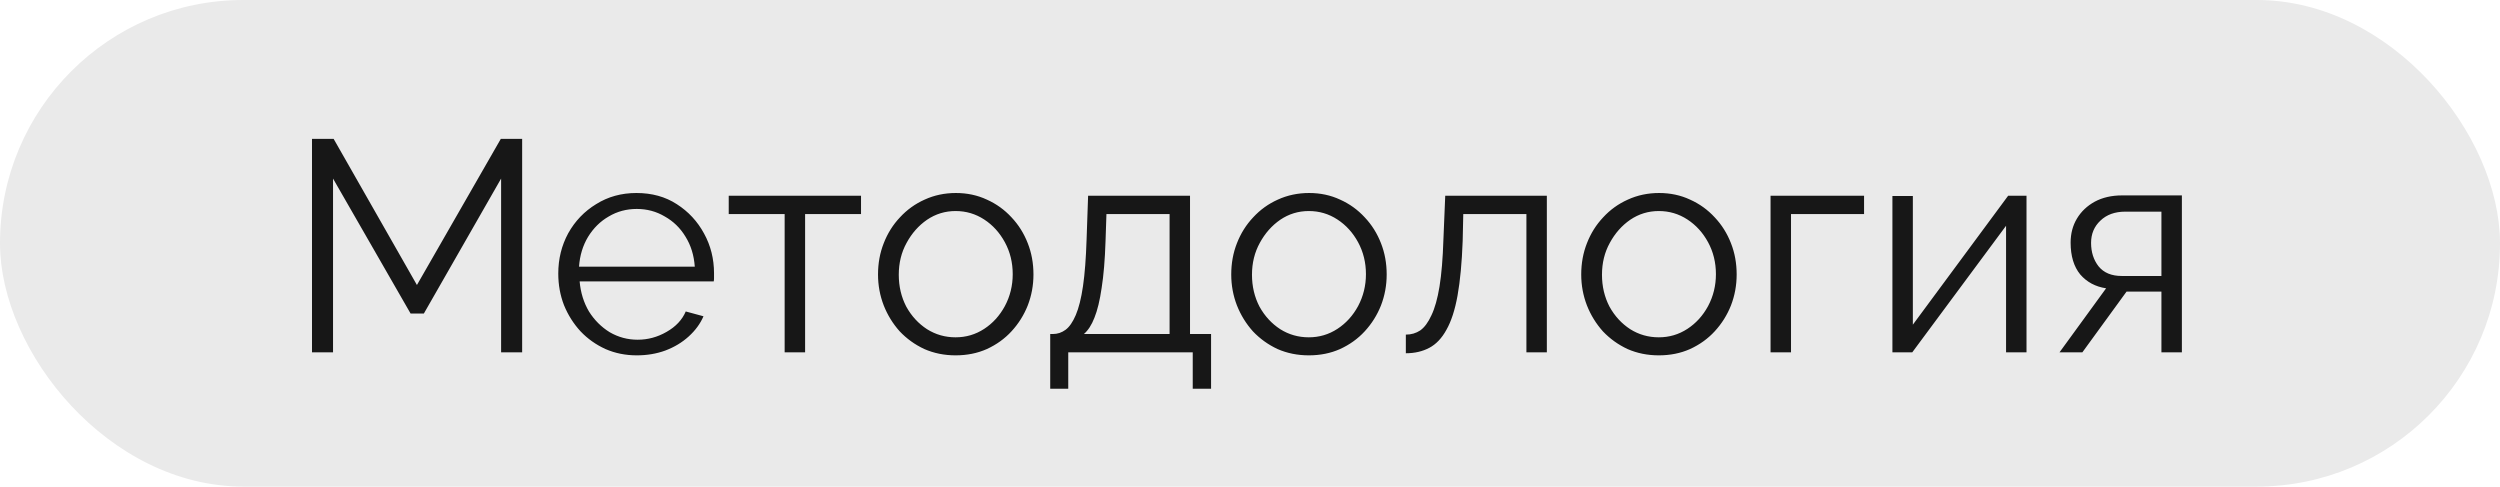
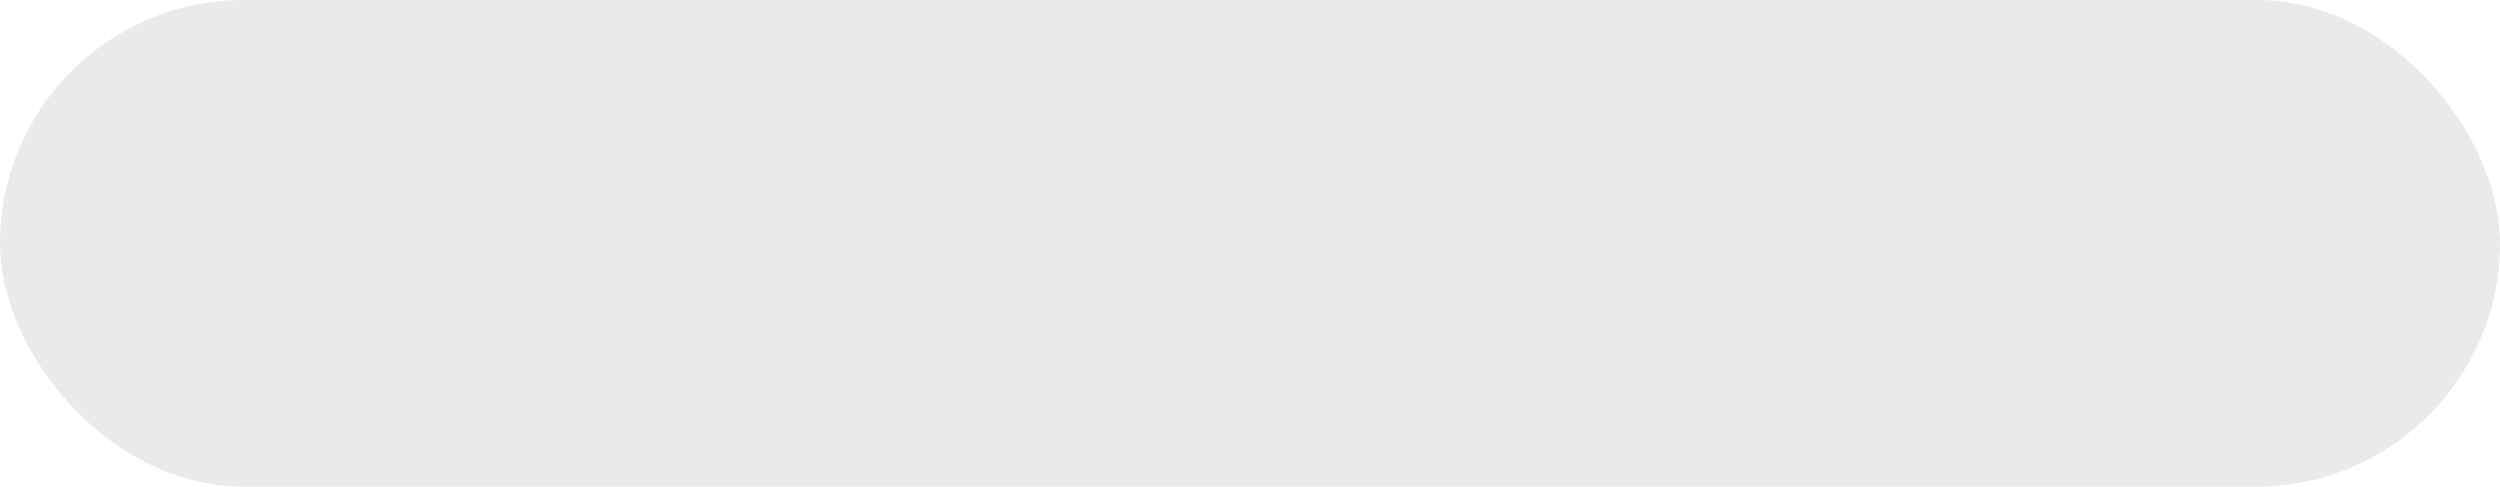
<svg xmlns="http://www.w3.org/2000/svg" width="149" height="29" viewBox="0 0 149 29" fill="none">
  <rect width="149" height="29" rx="14.5" fill="#EAEAEA" />
-   <path d="M29.866 21V10.643L25.261 18.688H24.472L19.849 10.643V21H18.595V8.277H19.885L24.849 16.986L29.848 8.277H31.12V21H29.866ZM37.95 21.179C37.281 21.179 36.66 21.054 36.087 20.803C35.513 20.54 35.017 20.188 34.599 19.746C34.181 19.292 33.853 18.772 33.614 18.187C33.387 17.601 33.273 16.974 33.273 16.305C33.273 15.433 33.47 14.633 33.865 13.904C34.271 13.175 34.826 12.596 35.531 12.166C36.236 11.724 37.036 11.503 37.932 11.503C38.852 11.503 39.653 11.724 40.334 12.166C41.026 12.608 41.57 13.193 41.964 13.922C42.358 14.639 42.556 15.427 42.556 16.287C42.556 16.383 42.556 16.478 42.556 16.574C42.556 16.657 42.55 16.723 42.538 16.771H34.546C34.605 17.44 34.791 18.037 35.101 18.563C35.424 19.077 35.836 19.489 36.337 19.799C36.851 20.098 37.407 20.247 38.004 20.247C38.613 20.247 39.187 20.092 39.724 19.782C40.274 19.471 40.656 19.065 40.871 18.563L41.928 18.85C41.737 19.292 41.444 19.692 41.05 20.05C40.656 20.409 40.19 20.689 39.653 20.892C39.127 21.084 38.559 21.179 37.95 21.179ZM34.51 15.893H41.409C41.361 15.212 41.176 14.615 40.853 14.101C40.543 13.587 40.13 13.187 39.617 12.9C39.115 12.602 38.559 12.453 37.95 12.453C37.341 12.453 36.785 12.602 36.284 12.9C35.782 13.187 35.37 13.593 35.047 14.119C34.737 14.633 34.557 15.224 34.51 15.893ZM46.765 21V12.757H43.432V11.664H51.317V12.757H47.984V21H46.765ZM56.953 21.179C56.284 21.179 55.663 21.054 55.09 20.803C54.528 20.54 54.038 20.188 53.62 19.746C53.214 19.292 52.898 18.778 52.671 18.205C52.444 17.619 52.33 17.004 52.33 16.359C52.33 15.69 52.444 15.069 52.671 14.495C52.898 13.91 53.22 13.396 53.638 12.954C54.056 12.5 54.546 12.148 55.108 11.897C55.681 11.634 56.302 11.503 56.971 11.503C57.64 11.503 58.255 11.634 58.817 11.897C59.378 12.148 59.868 12.5 60.286 12.954C60.704 13.396 61.027 13.91 61.254 14.495C61.481 15.069 61.594 15.69 61.594 16.359C61.594 17.004 61.481 17.619 61.254 18.205C61.027 18.778 60.704 19.292 60.286 19.746C59.88 20.188 59.39 20.54 58.817 20.803C58.255 21.054 57.634 21.179 56.953 21.179ZM53.567 16.377C53.567 17.07 53.716 17.703 54.014 18.276C54.325 18.838 54.737 19.286 55.251 19.62C55.765 19.943 56.332 20.104 56.953 20.104C57.575 20.104 58.142 19.937 58.656 19.602C59.169 19.268 59.581 18.814 59.892 18.24C60.203 17.655 60.358 17.022 60.358 16.341C60.358 15.648 60.203 15.015 59.892 14.441C59.581 13.868 59.169 13.414 58.656 13.08C58.142 12.745 57.575 12.578 56.953 12.578C56.332 12.578 55.765 12.751 55.251 13.098C54.749 13.444 54.343 13.904 54.032 14.477C53.722 15.039 53.567 15.672 53.567 16.377ZM62.593 23.168V19.907H62.754C63.029 19.907 63.28 19.823 63.507 19.656C63.734 19.489 63.937 19.196 64.116 18.778C64.295 18.36 64.439 17.787 64.546 17.058C64.654 16.317 64.725 15.385 64.761 14.262L64.851 11.664H70.925V19.907H72.18V23.168H71.087V21H63.668V23.168H62.593ZM64.6 19.907H69.707V12.757H65.944L65.89 14.37C65.854 15.481 65.777 16.413 65.657 17.165C65.55 17.906 65.406 18.497 65.227 18.939C65.06 19.369 64.851 19.692 64.6 19.907ZM78.005 21.179C77.336 21.179 76.715 21.054 76.141 20.803C75.58 20.54 75.09 20.188 74.672 19.746C74.266 19.292 73.949 18.778 73.722 18.205C73.495 17.619 73.382 17.004 73.382 16.359C73.382 15.69 73.495 15.069 73.722 14.495C73.949 13.91 74.272 13.396 74.69 12.954C75.108 12.5 75.598 12.148 76.159 11.897C76.733 11.634 77.354 11.503 78.023 11.503C78.692 11.503 79.307 11.634 79.869 11.897C80.43 12.148 80.92 12.5 81.338 12.954C81.756 13.396 82.079 13.91 82.306 14.495C82.533 15.069 82.646 15.69 82.646 16.359C82.646 17.004 82.533 17.619 82.306 18.205C82.079 18.778 81.756 19.292 81.338 19.746C80.932 20.188 80.442 20.54 79.869 20.803C79.307 21.054 78.686 21.179 78.005 21.179ZM74.618 16.377C74.618 17.07 74.768 17.703 75.066 18.276C75.377 18.838 75.789 19.286 76.303 19.62C76.816 19.943 77.384 20.104 78.005 20.104C78.626 20.104 79.194 19.937 79.707 19.602C80.221 19.268 80.633 18.814 80.944 18.24C81.254 17.655 81.41 17.022 81.41 16.341C81.41 15.648 81.254 15.015 80.944 14.441C80.633 13.868 80.221 13.414 79.707 13.08C79.194 12.745 78.626 12.578 78.005 12.578C77.384 12.578 76.816 12.751 76.303 13.098C75.801 13.444 75.395 13.904 75.084 14.477C74.774 15.039 74.618 15.672 74.618 16.377ZM83.788 21.054V19.943C84.111 19.943 84.397 19.859 84.648 19.692C84.899 19.513 85.12 19.214 85.311 18.796C85.514 18.378 85.676 17.804 85.795 17.076C85.915 16.335 85.992 15.397 86.028 14.262L86.136 11.664H92.192V21H90.974V12.757H87.211L87.175 14.37C87.127 15.66 87.026 16.741 86.87 17.613C86.715 18.473 86.494 19.154 86.207 19.656C85.933 20.158 85.592 20.516 85.186 20.731C84.78 20.946 84.314 21.054 83.788 21.054ZM98.864 21.179C98.195 21.179 97.574 21.054 97.001 20.803C96.439 20.54 95.95 20.188 95.531 19.746C95.125 19.292 94.809 18.778 94.582 18.205C94.355 17.619 94.241 17.004 94.241 16.359C94.241 15.69 94.355 15.069 94.582 14.495C94.809 13.91 95.131 13.396 95.549 12.954C95.967 12.5 96.457 12.148 97.019 11.897C97.592 11.634 98.213 11.503 98.882 11.503C99.551 11.503 100.166 11.634 100.728 11.897C101.289 12.148 101.779 12.5 102.197 12.954C102.615 13.396 102.938 13.91 103.165 14.495C103.392 15.069 103.505 15.69 103.505 16.359C103.505 17.004 103.392 17.619 103.165 18.205C102.938 18.778 102.615 19.292 102.197 19.746C101.791 20.188 101.301 20.54 100.728 20.803C100.166 21.054 99.545 21.179 98.864 21.179ZM95.478 16.377C95.478 17.07 95.627 17.703 95.926 18.276C96.236 18.838 96.648 19.286 97.162 19.62C97.676 19.943 98.243 20.104 98.864 20.104C99.486 20.104 100.053 19.937 100.567 19.602C101.08 19.268 101.493 18.814 101.803 18.24C102.114 17.655 102.269 17.022 102.269 16.341C102.269 15.648 102.114 15.015 101.803 14.441C101.493 13.868 101.08 13.414 100.567 13.08C100.053 12.745 99.486 12.578 98.864 12.578C98.243 12.578 97.676 12.751 97.162 13.098C96.66 13.444 96.254 13.904 95.944 14.477C95.633 15.039 95.478 15.672 95.478 16.377ZM105.525 21V11.664H111.098V12.757H106.744V21H105.525ZM112.788 21V11.682H114.006V19.351L119.687 11.664H120.78V21H119.561V13.456L113.97 21H112.788ZM122.746 21L125.524 17.183C124.891 17.088 124.377 16.813 123.983 16.359C123.601 15.893 123.409 15.26 123.409 14.459C123.409 13.922 123.535 13.444 123.786 13.026C124.037 12.608 124.389 12.273 124.843 12.022C125.309 11.771 125.852 11.646 126.474 11.646H130.04V21H128.821V17.38H126.742L124.108 21H122.746ZM126.456 16.448H128.821V12.614H126.671C126.05 12.614 125.554 12.793 125.183 13.151C124.813 13.498 124.628 13.94 124.628 14.477C124.628 15.027 124.777 15.493 125.076 15.875C125.386 16.257 125.846 16.448 126.456 16.448Z" fill="#171717" />
</svg>